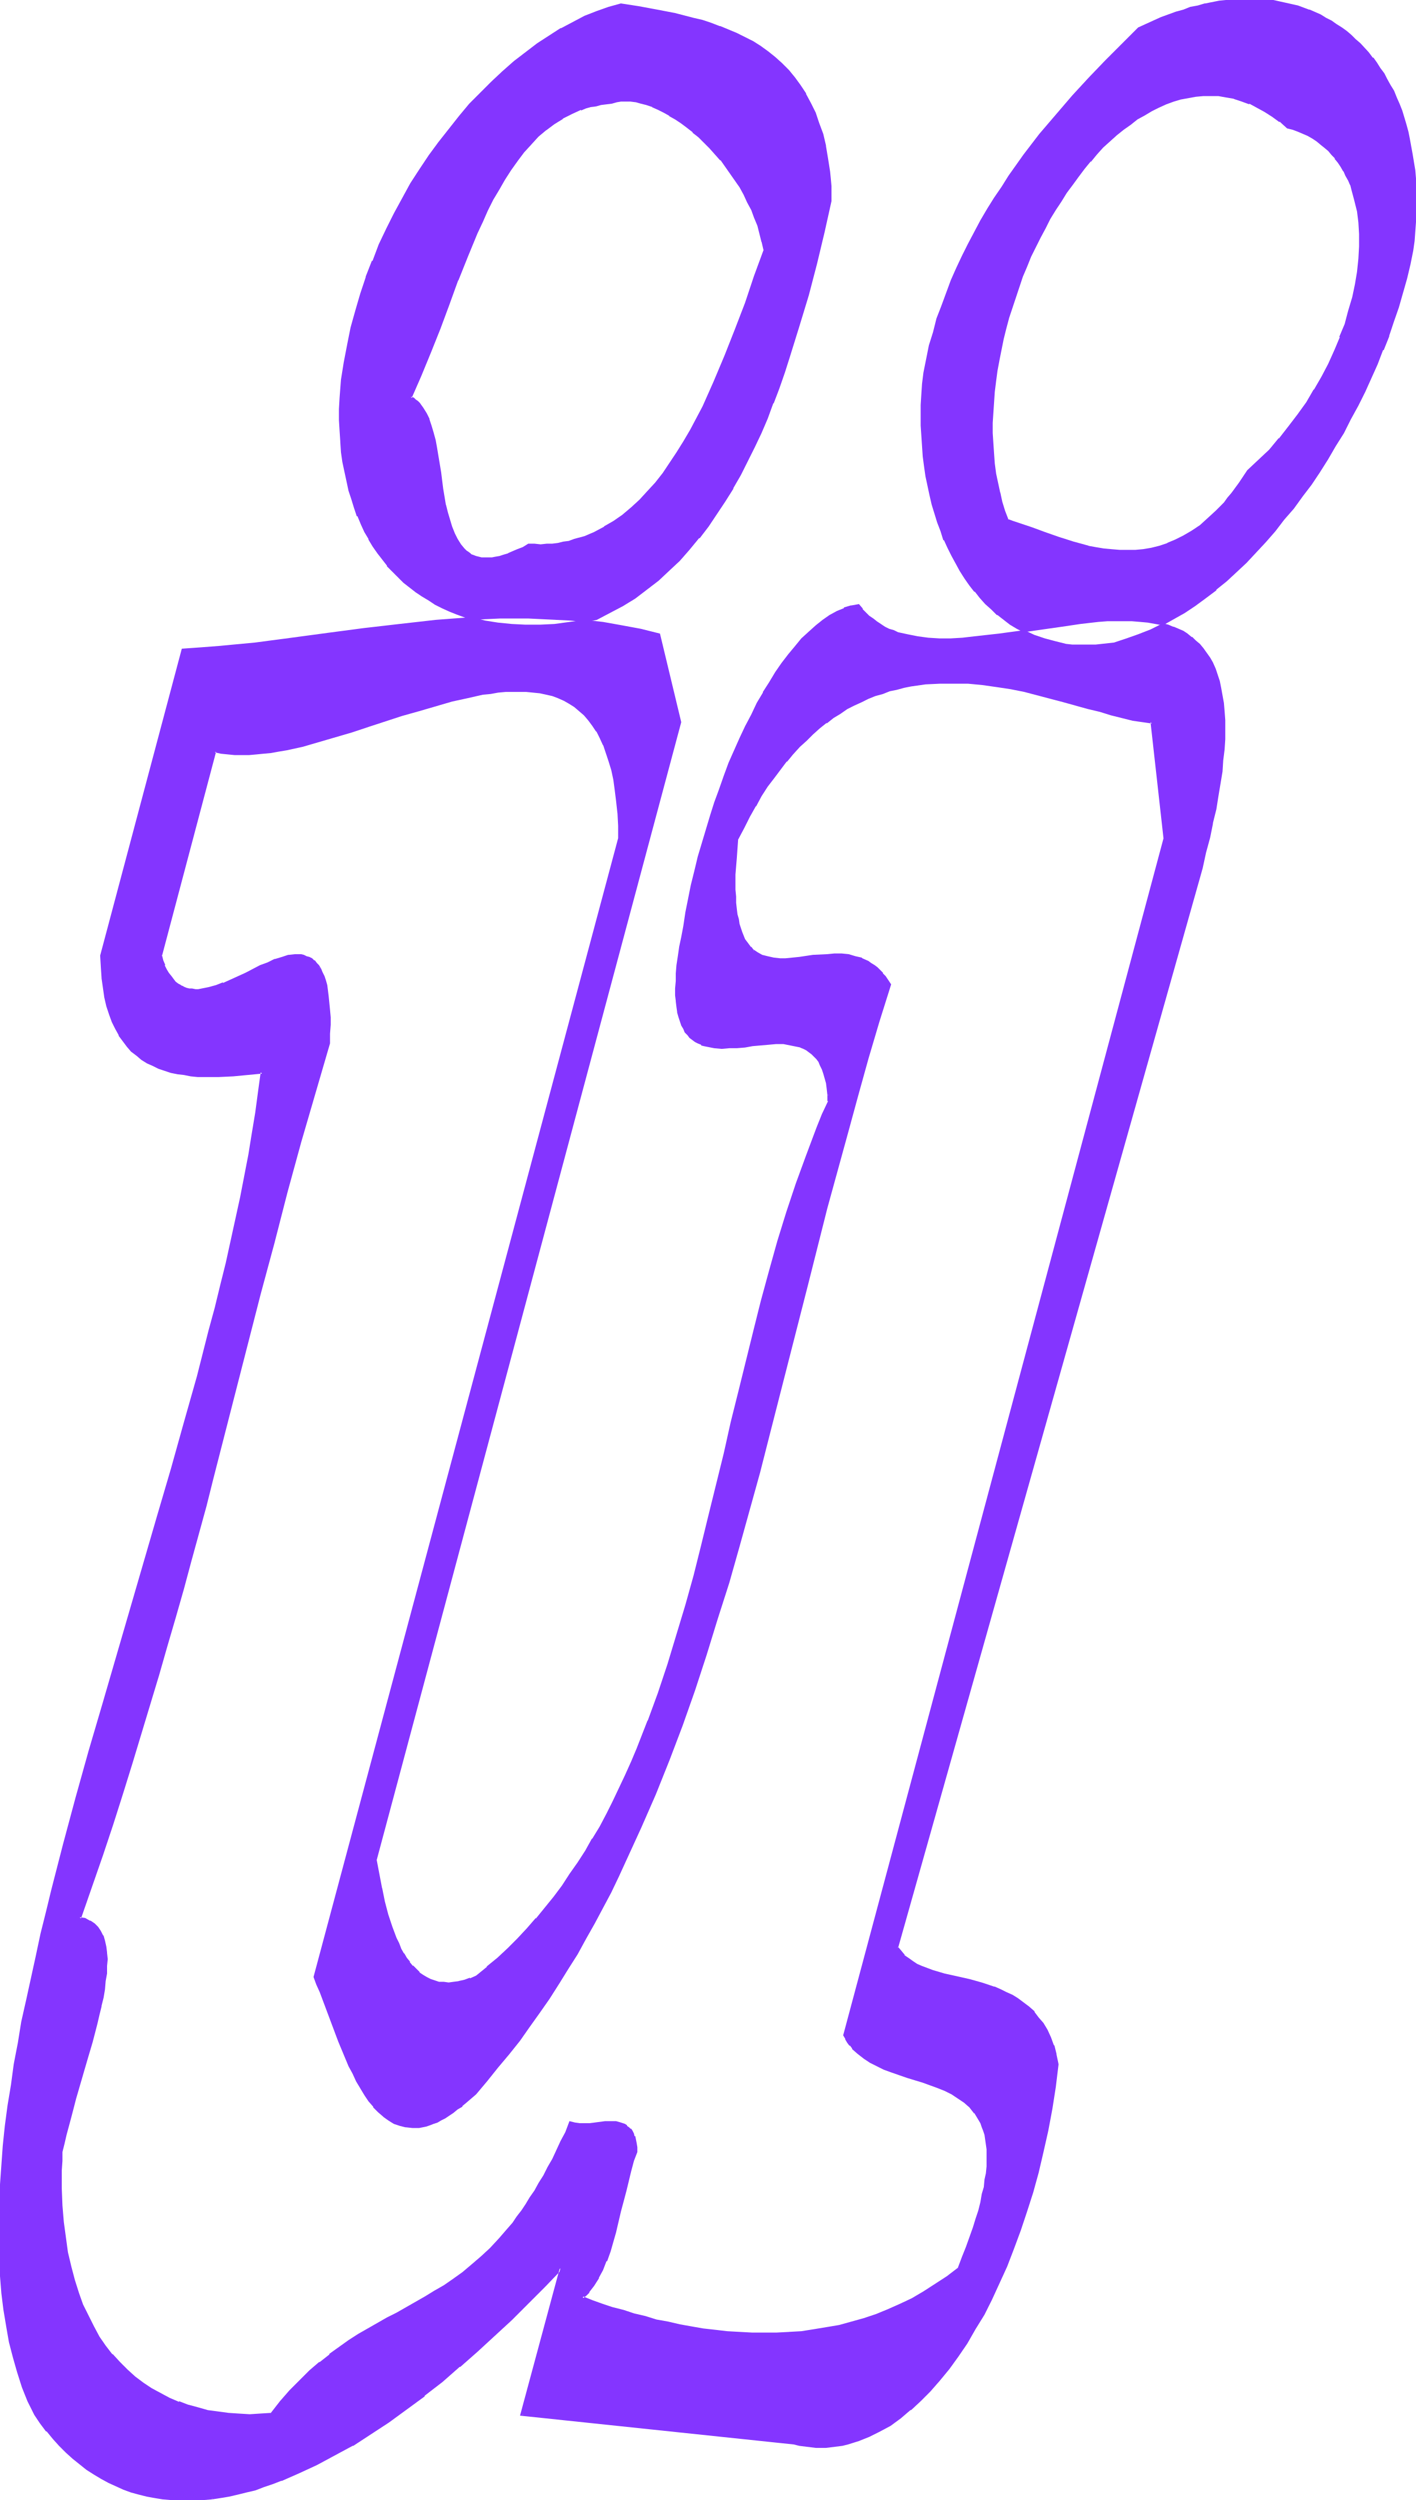
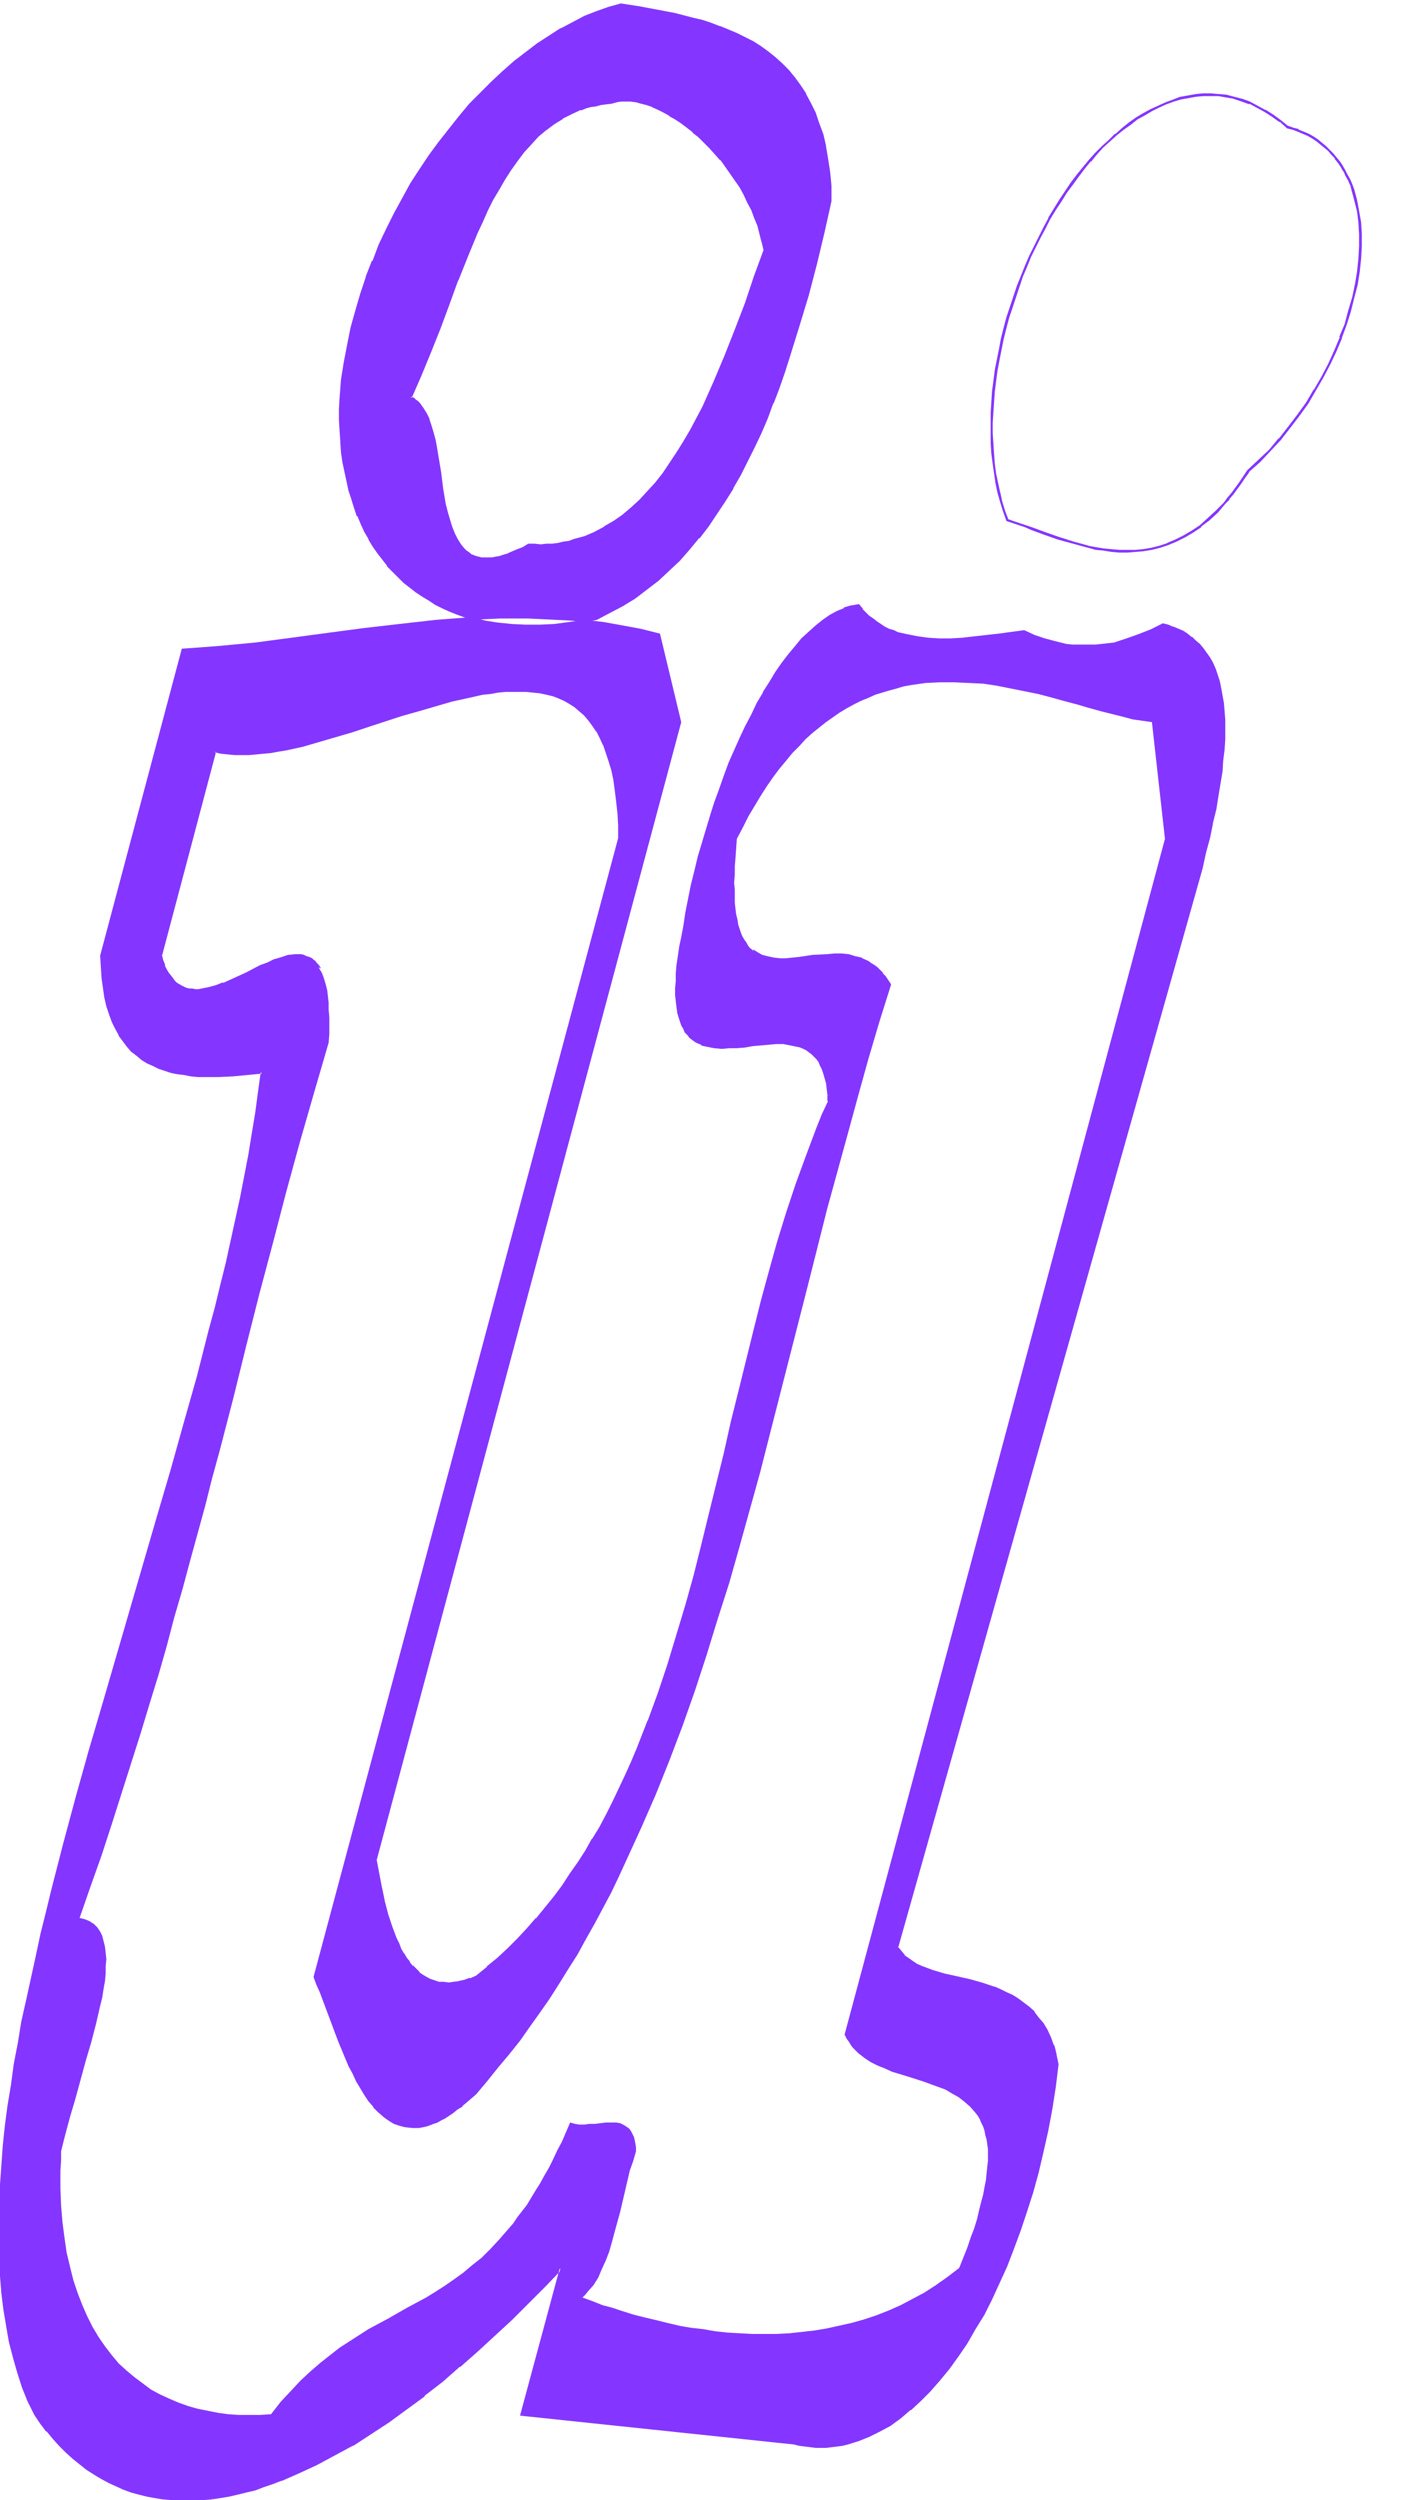
<svg xmlns="http://www.w3.org/2000/svg" fill-rule="evenodd" height="588.515" preserveAspectRatio="none" stroke-linecap="round" viewBox="0 0 2064 3642" width="333.465">
  <style>.brush1{fill:#8435ff}.pen1{stroke:none}</style>
-   <path class="pen1 brush1" d="m1468 758-4-13-5-13-3-14-3-14-3-14-2-14-1-15-1-15v-45l1-15 1-16 2-15 2-15 3-16 3-15 3-16 4-15 4-15 5-16 5-14 5-16 6-14 5-15 7-14 6-14 7-15 7-13 8-14 7-13 8-13 8-12 9-12 8-11 9-12 9-11 10-10 9-10 10-9 10-9 10-8 10-8 10-7 11-7 10-6 11-5 10-5 11-3 11-4 11-2 11-2 11-1h11l11 1 12 1 11 2 11 4 11 4 11 5 12 6 11 7 11 8 11 9 8 2 8 3 7 4 7 3 7 4 6 4 6 4 6 5 5 5 5 5 5 6 4 6 4 6 4 7 4 6 3 7 3 7 3 7 4 15 4 16 2 17 1 17v18l-1 18-2 19-3 19-5 19-5 19-6 19-7 20-8 19-9 19-10 19-10 19-12 19-12 18-13 17-14 18-15 16-16 16-16 15-6 8-5 9-12 15-5 7-6 7-12 12-11 11-12 10-12 9-12 7-12 6-12 5-12 4-11 3-12 2-12 1h-23l-12-1-12-1-11-2-11-2-22-6-21-7-20-7-20-7-9-4-9-3-9-2-8-3zm227 152 15-9 16-10 15-10 15-11 16-12 14-12 15-14 14-14 15-14 14-15 14-16 13-17 14-16 12-18 13-17 12-18 12-19 12-19 11-19 11-20 10-20 10-20 9-20 9-20 9-21 8-20 7-21 7-21 6-20 6-21 5-21 4-21 2-13 1-14 2-27v-38l-1-12-1-12-2-12-1-11-4-22-3-11-3-10-3-11-3-10-4-9-4-10-4-9-4-9-5-8-5-8-5-8-5-8-6-7-6-8-12-13-7-6-6-6-7-6-7-5-8-5-7-5-8-4-8-4-16-7-8-3-9-3-9-2-8-2-9-2-9-2-10-1-9-1h-29l-10 1-10 1-11 1-10 2-10 2-11 2-10 3-11 3-10 4-11 4-11 4-11 4-11 6-11 5-24 23-24 24-24 25-24 26-24 28-23 28-23 30-22 31-11 16-10 16-10 16-10 17-9 17-9 17-9 17-8 18-8 18-7 18-7 19-7 19-5 19-6 19-4 20-4 20-2 16-1 15-1 16v45l1 15 2 15 2 14 2 15 2 13 3 14 4 14 4 13 4 13 4 12 5 13 6 12 5 11 6 11 7 11 6 10 8 11 7 9 8 9 8 9 8 8 9 7 9 8 9 6 10 6 9 6 28-5 14-2 13-2 27-3 26-3 13-1 13-1h24l12 1 11 1 11 2 11 3z" />
  <path class="pen1 brush1" d="m1469 756 1 1-5-13-4-13-3-14v1l-3-14-3-14-2-15-1-14-1-15-1-15v-15l1-15 1-15 1-15 2-16 2-15 3-16 3-15 3-15 4-16 4-15 5-15 5-15 5-15 5-15 6-14 6-15 7-14 7-14 7-13 7-14 8-13 8-12 8-13 9-12 8-11 9-12 9-11v1l9-11 9-10 10-9 10-9 10-8 10-7 10-8 11-6 10-6 10-5 11-5 11-4 10-3 11-2 11-2 11-1h22l11 2 12 2h-1l12 4 11 4v-1l11 6 11 6 11 7 11 8v-1l11 10 8 2 8 3 7 3 7 3 7 4 6 4 6 5 5 4 6 5 5 6 5 5h-1l5 6 4 6 4 7v-1l3 7 4 7 3 7v-1l2 8 4 15 4 16 2 16 1 17v18l-1 18-2 19-3 18-4 19-6 20-5 19-8 19h1l-8 19-9 20-10 19-11 19v-1l-11 19-13 18-13 17-14 18v-1l-14 17-16 15-16 15-6 9-6 9-11 15-6 7-5 7-12 12-12 11-11 10-12 8-12 7-12 6-12 5h1l-12 4-12 3-12 2-11 1h-23l-12-1-11-1-12-2-11-2h1l-22-6-22-7-20-7-19-7-9-3-9-3-9-3-8-3-2 3 9 3 9 3 9 3 9 4 19 7 20 7 22 6 22 6 11 3 11 1 12 2 12 1h11l12-1 12-1 12-2 12-3 12-4 12-5 12-6 12-7 12-8v-1l12-9 12-11 11-13 6-6v-1l6-7 11-15 6-9 6-8h-1l17-15 15-16 15-16 14-18 13-17 13-18 11-19 11-19 10-19 9-19 8-19v-1l7-19 6-19 5-20 5-19 3-19 2-19 1-18v-18l-1-17-3-17-3-16-4-15-3-8-3-7-4-7-3-6-4-7-4-6-5-6-5-6-5-5-5-5-6-5-6-5-6-4-7-4-7-3-8-3v-1l-8-2-8-3 1 1-11-9-11-8-11-7h-1l-11-6-11-6-11-4-12-3-11-3-11-1h-1l-11-1h-11l-11 1-11 2-11 2h-1l-10 4-11 4-11 5-11 5-11 6-10 6-10 7-10 8-10 9h-1l-9 9-10 9-10 10-9 10-9 11-9 11-9 12-8 12-8 12-8 13-8 13v1l-7 13-7 14-7 14-7 14-6 14-6 15-6 15-5 15-5 15-5 15-4 15-4 16-3 16-3 15-3 15-2 16-2 15-1 16-1 15v45l1 15 2 15 2 14 2 14 3 14 4 14 4 13 5 14 2-3z" />
-   <path class="pen1 brush1" d="m1695 911 16-9 16-9 15-10 15-11 16-12v-1l15-12 14-13 15-14 14-15 14-15 14-16 13-17 14-16 13-18 13-17 12-18 12-19 11-19 12-19 10-20 11-20 10-20 9-20 9-20 8-21h1l8-20v-1l7-21 7-20 6-21 6-21 5-21 4-20 2-14 1-14 2-27v-25l-1-13v-12l-1-12-2-12-2-12-4-22-2-10-3-11-3-10-3-10-4-10-4-9-4-10-5-8-5-9-4-8-6-8-5-8-5-7h-1l-6-8-12-13-7-6-6-6-7-6-7-5-8-5-7-5-8-4-8-5-16-7h-1l-8-3-8-3-9-2-9-2-9-2-9-2-10-1h-9l-19-1h-11l-10 1-10 1-10 1-10 2-10 2h-1l-10 3-11 2-10 4-11 3-11 4-11 4-11 5-11 5-11 5-24 24-24 24-24 25-24 26-24 28-24 28-23 30-22 31-10 16-11 16-10 16-10 17-9 17-9 17-9 18-8 17-8 18-7 19-7 19-7 18-5 20-6 19-4 20-4 20-2 16-1 15-1 16v30l1 15 1 15 1 15 2 15 2 14 3 14 3 14 3 13 4 13 4 13 5 13 4 13h1l5 11 6 12 6 11 6 11 7 11 7 10 7 9h1l7 9 8 9 9 8 8 8h1l9 7 9 7 10 6 10 5 28-4 14-2 14-2 27-4 26-3 13-1h-1 37l12 1 11 1 11 2 11 2 1-3-11-3-11-2-12-1-12-1h-24l-13 1-13 1-26 3-27 3-14 2-13 2-28 5h1l-10-5h1l-10-7-9-6-9-7-9-8-8-8-8-8-8-9h1l-8-10-7-10-7-10-6-11v1l-6-12-6-11-5-12-5-12-4-13-5-13-3-13-4-13-3-14-2-14-3-14-1-15-2-14-1-15v-15l-1-15 1-15v-16 1l2-16 1-16 4-20v1l5-20 5-19 6-20 6-18 7-19 8-18h-1l8-18 9-18 8-17 9-17 10-17 9-17 11-16 10-16 10-16 22-31 23-30 23-28 24-27 24-27 25-25 24-24 23-23v1l11-6 11-5 11-5-1 1 11-4 11-4 11-4 10-3 11-3 10-2 10-2 11-2 10-1 10-1 10-1h29l9 1 9 1 9 2 9 1 9 2 9 3 8 3 8 3v-1l17 8 7 4 8 4 7 5 8 5 7 5 6 5 7 6 7 6 12 14v-1l6 8 5 7 5 8 6 8 4 8 5 8 5 9 4 9 4 9h-1l4 10 3 10 3 10 3 11 3 10 4 22 1 11 2 12 1 12 1 12v38l-2 27-1 13-1 14-5 21v-1l-5 21-6 21-6 21-7 20-7 21-8 21-8 20-9 21-9 20-11 20-10 20-11 19-11 19-11 19-12 19-13 18-12 17-13 18-13 16-13 17-14 15-14 15-15 15-14 14-15 13-15 13h1l-16 11-15 12-15 10-16 9h1l-16 9h2l-1 3z" />
  <path class="pen1 brush1" d="m1398 3304-17 13-17 12-17 11-17 9-17 9-18 8-18 7-18 6-18 5-18 4-18 4-18 3-18 2-18 2-19 1h-36l-18-1-18-1-18-2-17-3-18-2-17-3-17-4-16-4-17-4-16-4-16-5-15-5-15-4-15-6-14-5 4-4 4-5 8-9 7-11 5-12 6-13 5-13 4-14 4-15 8-29 7-30 7-30 5-14 4-14v-6l-1-6-1-5-1-4-2-4-2-4-2-3-2-2-3-2-3-2-6-3-6-1h-15l-16 2h-8l-7 1h-8l-6-1-7-2-6 14-6 14-7 13-6 13-6 12-7 12-6 11-7 11-6 10-6 10-7 9-7 9-6 9-7 8-13 15-13 14-13 13-14 11-13 11-14 10-13 9-14 9-13 8-28 15-14 8-14 8-28 15-14 9-14 9-14 9-14 11-14 11-15 13-14 13-14 15-15 16-7 9-7 9-16 1h-31l-15-1-15-2-15-3-15-3-14-4-14-5-14-6-13-6-13-7-12-9-12-9-12-10-11-10-10-12-10-13-9-13-9-15-8-16-7-16-7-18-6-18-5-20-5-21-3-21-3-23-2-24-1-25v-26l1-14v-14l3-12 3-12 7-26 8-27 15-55 8-27 7-27 3-13 3-13 3-12 2-13 2-11 1-11v-11l1-10-1-9-1-9-2-8-2-8-3-6-4-6-5-5-6-4-7-3-8-2 16-46 16-45 15-46 14-44 14-44 14-44 13-43 13-42 12-42 11-42 12-41 11-41 11-40 11-40 10-40 11-40 20-77 19-77 19-75 20-75 19-73 20-73 21-73 21-72 1-13v-24l-1-11v-10l-1-9-1-9-2-8-2-7-2-6-2-5-3-5-3-5-3-3-3-4-3-2-4-2-3-2-4-1-4-1h-9l-9 1-10 3-10 3-10 4-11 5-22 10-22 11-10 4-11 4-11 3-10 2h-14l-5-1-4-1-4-1-4-2-4-3-4-3-4-4-3-4-3-5-3-5-3-7-3-6-2-8 79-297 10 1 9 1 10 1h21l10-1 11-1 11-1 11-2 11-2 24-5 23-6 24-7 25-8 24-8 49-15 24-8 24-7 24-7 23-5 23-4 11-2 11-2 11-1h31l9 1 10 1 9 2 9 3 9 3 8 4 8 4 8 5 7 5 7 7 7 7 6 8 6 9 5 9 5 11 4 11 4 12 4 14 2 14 3 15 2 16 1 17 1 19 1 19-445 1657 5 11 4 12 9 23 19 49 10 24 5 11 5 11 6 11 6 10 6 10 6 9 6 8 7 8 8 6 7 6 8 4 8 3 9 3 9 1 5-1h5l10-2 5-2 5-2 6-2 5-3 6-3 6-3 6-5 6-4 7-5 6-5 7-6 6-7 17-18 16-20 16-19 15-20 15-20 14-21 15-20 13-22 14-21 13-22 13-22 12-22 24-46 12-23 11-24 22-47 20-49 20-49 19-51 18-50 17-52 17-53 16-52 15-54 15-54 15-54 14-54 28-110 28-110 29-110 29-110 15-54 15-54 16-54 17-54-4-5-3-6-4-4-4-5-4-3-4-4-5-3-4-2-9-5-10-3-9-2-10-1h-21l-21 2-20 3-19 1h-19l-8-2-8-2-8-4-3-2-3-3-4-3-3-4-2-4-3-4-3-5-2-5-2-6-2-6-1-7-2-8-1-8-1-9v-19l-1-10 1-12v-12l1-12 1-14 1-14 9-17 8-16 9-15 9-15 9-14 9-13 9-12 10-12 9-11 10-10 9-10 10-9 10-8 10-8 10-7 10-7 10-6 11-6 10-5 10-4 11-5 10-3 10-3 11-3 10-3 11-2 21-3 21-1h21l21 1 21 1 20 3 20 4 20 4 20 4 19 5 18 5 19 5 17 5 18 5 16 4 16 4 15 4 14 2 14 2 19 170-467 1742 3 6 3 4 3 5 3 4 8 8 9 7 9 6 10 5 10 4 11 5 23 7 22 7 11 4 11 4 11 4 10 6 9 5 9 7 8 7 7 8 4 5 3 5 2 5 3 6 2 6 1 6 2 7 1 7 1 7v17l-1 8-1 10-1 10-2 10-2 11-3 11-3 12-3 13-4 13-5 13-5 15-6 15-6 15zm144-297-3-14-4-13-5-11-5-11-6-10-6-8-7-8-7-7-8-7-8-5-8-5-8-5-9-4-9-3-18-6-19-5-18-4-18-5-17-5-8-2-7-3-8-4-6-4-7-4-6-5-5-6-4-6 443-1572 6-23 5-22 5-21 4-20 3-19 3-18 3-18 2-16 1-16 1-15v-28l-1-13-1-12-1-11-3-11-2-10-3-9-3-9-4-8-4-7-4-7-5-7-5-6-6-5-6-5-6-4-6-4-7-3-7-4-8-2-7-2-18 8-17 8-18 6-18 5-9 2-9 1-9 1h-26l-9-1-8-1-8-1-8-2-16-4-15-5-15-7-36 5-18 2-18 2-17 2h-50l-15-2-15-3-14-4-7-2-6-3-7-3-6-3-6-4-6-4-5-5-5-5-5-5-5-6-10 2-10 3-11 5-10 5-10 7-10 8-10 9-10 10-10 11-9 12-10 13-9 13-10 15-9 14-8 16-9 17-8 16-8 18-8 18-8 18-7 19-7 19-7 19-7 20-6 20-6 20-5 20-5 20-5 20-4 21-4 20-4 20-3 15-2 15-2 13-2 13-1 12-1 11v21l1 8 1 9 1 7 2 7 1 7 3 5 2 5 3 5 3 4 3 4 4 3 4 3 4 2 4 2 5 1 5 2 9 1 11 1h11l11-1 12-1 11-2 23-2 11-1 11 1 11 1 9 2 5 1 5 2 4 2 4 3 4 3 4 4 3 4 3 4 3 6 3 5 2 6 2 7 1 8 2 8 1 9v9l-8 20-8 20-16 40-14 40-14 42-13 43-12 43-12 43-11 44-22 89-11 45-10 44-22 90-11 44-11 44-12 44-13 43-13 42-14 42-15 41-16 40-9 20-8 19-9 20-9 19-10 18-10 18-10 18-11 18-10 18-12 16-12 17-12 16-12 16-13 16-14 15-14 14-14 15-15 13-15 14-16 12-9 4-9 3-8 2-8 1h-14l-7-1-7-1-6-2-6-3-5-4-6-4-4-4-5-5-5-6-4-6-4-7-4-7-4-7-3-8-4-8-3-8-5-18-5-19-5-20-4-21-4-21 444-1657-30-127-28-7-27-6-27-4-27-3-22 3-22 3-21 1h-21l-20-1-20-2-20-4-18-4-27 2-26 2-53 5-52 7-53 7-52 7-53 7-52 5-27 2-26 1-119 446 1 17 1 15 1 15 3 14 3 12 3 12 5 11 4 10 5 10 6 8 6 8 7 6 7 7 7 5 8 5 8 5 9 3 9 3 9 3 9 2 10 2 9 1 10 1h31l21-1 20-1 22-3-4 30-4 29-5 30-6 31-5 31-7 31-6 32-7 32-8 32-7 33-8 33-9 33-17 66-19 68-19 68-20 68-81 274-19 68-19 68-18 67-17 67-9 32-7 33-8 32-7 32-6 32-7 31-5 31-6 31-5 30-4 30-4 30-3 29-3 28-2 29-1 27-1 27v27l1 26 1 26 2 25 4 24 3 24 5 23 5 22 7 22 7 21 8 21 9 19 9 12 9 12 9 11 10 10 9 10 10 8 10 8 10 8 11 7 10 7 11 5 10 5 11 5 11 4 12 3 11 3 11 3 12 1 12 1 12 1h24l12-1 12-1 12-2 13-2 12-3 13-3 13-3 12-4 13-5 13-4 25-11 26-12 26-14 27-15 26-16 26-18 26-18 26-20 26-20 25-22 26-22 25-23 25-24 24-24 25-24 23-26-57 213 397 42 8 2 8 2 8 1h31l8-1 8-2 8-2 15-4 16-7 15-7 15-9 15-11 14-11 15-13 14-15 14-15 13-17 14-18 12-19 13-21 12-21 12-22 11-24 10-24 11-26 9-26 9-28 9-28 8-29 7-30 7-31 6-31 5-32 5-33z" />
-   <path class="pen1 brush1" d="m1396 3304 1-1-17 13-17 11-17 11-17 10-17 8-18 8-17 7-18 6-18 5-18 5-18 3-18 3-19 3-18 1h1l-19 1h-36l-18-1-18-1-17-2-18-2-17-3-17-3-17-4-17-3-16-5-17-4-15-5-16-4-15-5-14-5-15-6 1 3 5-4 4-4v-1l7-9 7-11v-1l6-11 5-13h1l5-14 4-14 4-14 7-30 8-30 7-29 4-15 5-13v-7l-1-6-1-5-1-5h-1l-1-4-2-4-2-3h-1l-2-2-3-2v-1l-3-2-6-2-7-2h-16l-15 2-8 1h-15 1l-7-1-8-2-6 16-7 13-6 13-6 13-7 12-6 12-7 11-6 11-7 10-6 10-6 9-7 9-6 9-7 8-13 15-13 14-13 12-14 12-13 11-14 10-13 9-14 8-13 8-42 24-14 7-28 16-14 8-14 9-14 10-14 10v1l-14 11h-1l-14 12-14 14-15 15-14 16-7 9-7 9 1-1-16 1-15 1-16-1-15-1-15-2-15-2-14-4-15-4-13-5v1l-14-6-13-7-13-7-12-8-12-9-11-10-11-11-11-12v1l-10-13-9-13-8-15-8-16-8-16-6-17-6-19-5-19-5-21-3-22-3-22-2-24-1-25v-26l1-14v-14 1l3-12 3-13 7-26 7-27 16-55 8-27 7-27 3-13 3-12v-1l3-12 2-12 1-12 2-11v-11l1-10-1-9v-1l-1-8-2-9-2-7-1-1-3-6-4-6-5-5-6-4h-1l-7-4-8-1 2 2 16-46 16-46 15-45 14-44 14-45 13-43 26-86 12-42 12-41 12-42 11-41 11-40 11-40 10-40 10-39 20-78 39-152 20-74 19-74 20-73 21-72 21-72v-14l1-13v-11l-1-11-1-10-1-10-1-8-1-8-2-7-2-6-3-6-2-5-6-3 3 5 2 4 3 6h-1l2 6 2 7 2 7 1 9 1 9 1 10v35l-1 13-21 72-21 72-20 73-19 74-19 74-39 152-20 78-10 39-11 40-10 40-12 40-11 41-11 42-12 41-12 42-26 86-14 43-14 45-14 44-15 45-16 46-16 48 9 2 7 3 5 4v-1l5 5 4 6v-1l3 7 3 7 1 8 1 9 1 9v10l-1 11-1 11-2 11-2 12-3 13-2 12-4 13-7 27-7 27-16 55-8 27-7 26-3 13-3 12v14l-1 14v26l1 25 2 24 3 23 4 22 4 20v1l5 19 6 19 7 17v1l7 16 8 16 9 15 9 13h1l10 13 10 12 11 11 12 10 12 9 12 8 13 7 14 7 13 6h1l13 5 15 4 14 3h1l15 3 14 2h1l15 1h31l17-1 7-10 8-9v1l14-17 14-14 14-14 15-12 14-12v1l14-11 14-10 14-9 14-8 28-16 14-7 41-23h1l13-9 14-8 14-9 13-10 13-11h1l13-12 13-13 14-14 13-15 6-8h1l6-9 7-9 6-9 7-10 6-10 6-11 7-11 6-12 7-12 6-13 6-13 7-14 6-14-2 1 6 2 7 1h8l7-1h1l7-1 16-1h15-1l7 1h-1l7 3h-1l3 1 3 2h-1l3 3v-1l2 3 2 4 1 3 1 5 1 5v-1l1 6 1 7v-1l-5 13-4 15-8 29-7 30-8 30-4 14-4 14-5 14v-1l-5 13-6 12-7 10-7 10-4 5-6 6 17 6 14 5 15 5 16 5 15 5 17 4 16 4 17 4 17 3 17 3 17 3 18 3 18 1 18 2h18l18 1 18-1h19l18-2 18-2 18-3 18-4h1l18-4 18-6 18-6 18-6v-1l18-8 17-8 17-10 17-11 17-11 17-14-3-1z" />
-   <path class="pen1 brush1" d="m468 1411-3-5-3-3-3-4h-1l-3-3-4-2-4-1-4-2-4-1h-9l-9 1h-1l-9 3-10 3h-1l-10 5-11 4-21 11-22 10-11 5v-1l-10 4-11 3-10 2-5 1h1-5l-5-1h-4l-4-1-5-2h1l-5-2h1l-4-2-4-3-3-4-3-4-4-5-3-5-3-6h1l-3-7-2-8v2l79-298-2 1 9 2 10 1 10 1h21l11-1 10-1 11-1 11-2 12-2 23-5 24-7 24-7 24-7 24-8 49-16 25-7 24-7 24-7 23-5 22-5 11-1 11-2 11-1h31-1l10 1 10 1 9 2 9 2 8 3 9 4 7 4 8 5 7 6 7 6 6 7 6 8 6 9v-1l5 10 5 11v-1l4 12 4 12 4 13 3 14 2 15 2 16 2 18v-1l1 19v19-1L457 2880l4 11 5 11 9 24 18 48 10 24 5 12 6 11 5 11 6 10 6 10 6 9 7 8v1l7 7 7 6 1 1 7 5 8 5 9 3 8 2h1l9 1h10l10-2 6-2 5-2 6-2 5-3 6-3 6-4 6-4 6-5 7-4v-1l6-5 7-6 7-6 16-19 16-20 16-19 16-20 14-20 15-21 14-20 14-22 13-21 14-22 12-22 13-23 24-45 11-23 11-24 22-48 21-48 20-50 19-50 18-51 17-52 16-52 17-53 15-53 15-54 15-54 14-55 56-219 28-111 30-109 15-55 15-54 16-54 17-54-4-6-4-6-4-4v-1l-4-4-4-4-4-3-5-3-4-3-9-4-1-1-9-2-10-3-10-1h-11l-10 1-21 1-20 3-20 2h1-10 1l-9-1-9-2-8-2-7-4-3-2-3-2 1 5 3 2 8 4 8 3h1l8 1 9 1h10l19-1 21-3 20-2h21-1l10 1 10 2 9 3 9 4 5 3h-1l5 3 4 3 4 4 4 4 3 4 4 6 3 5v-1l-17 53-16 54-15 54-15 55-29 109-28 111-56 219-15 55-14 54-16 54-15 53-16 53-17 52-17 52-18 51-19 50h1l-20 49-21 49-22 48-11 23-11 23-24 46-13 22-13 22-13 22-13 21-14 22-14 20-15 21-15 20-15 20-15 19-17 19-16 19-7 6-6 6-6 6v-1l-7 5-6 5-6 4-6 4-5 3-6 3-5 2-5 2-6 1h1l-11 2h1l-5 1h-5l-9-1-8-2-8-4v1l-8-5-7-5-7-7-7-7-6-8-7-9-6-10v1l-6-11-5-11-5-11-6-11-10-24h1l-19-48-9-24-4-12-5-10v1l444-1658v-19l-1-19-1-17-2-16-3-15-3-15-3-13-4-12-4-12h-1l-5-10-5-10-6-9-6-8-7-7-7-7-7-6-8-5-8-4-8-4h-1l-8-3-9-3-10-1-9-2-10-1h-21l-10 1h-1l-10 1-11 1-11 2-23 4-23 5-24 7-24 7-25 8-49 15-24 8-24 8-24 7-24 6-23 5-11 2-11 2-11 2-11 1h-10l-10 1-11-1h1-10l-10-1-11-3-80 300 2 8 3 7 3 6 3 6 3 5 4 4v1l4 3 4 3v1l4 2 4 2v1l5 1 4 1 5 1h15l10-2 11-3 10-4 11-5 22-10 22-11 11-4 10-5v1l10-4 9-2 9-1h9-1l4 1 4 1 4 1 3 2 3 3 3 3 3 4v-1l6 3z" />
-   <path class="pen1 brush1" d="m1098 1383-3-4v1l-3-4-3-4-3-4-2-5-2-5-2-6-2-6-1-7-2-7-1-8-1-9v-9l-1-10v-22l1-12 1-12 1-14 1-14v1l9-17 8-16 9-16v1l8-15 9-14 10-13 9-12 9-12v1l9-11 10-11 10-9 9-9 10-9 10-8v1l10-8 10-6 10-7 10-5 11-5 10-5 10-4 11-3 10-4 10-2 11-3 10-2 21-3 21-1h42-1l21 2 21 3 20 3 20 4 19 5 19 5 19 5 18 5 18 5 17 4 16 5 16 4 16 4 14 2 14 2-2-2 19 170v-1l-467 1744 3 5v1l3 5 3 4h1l3 4v1l8 7 9 7 9 6 10 5 10 5 11 4 23 8 23 7 11 4 11 4 10 4 10 5 9 6 9 6 8 7 7 9v-1l3 5 3 5 3 5 2 6 2 5 2 6 1 7 1 7 1 7v25l-1 10-2 9-1 11-3 10-2 12-3 12-4 12-4 13-10 28-6 15-6 16 3 1 7-16 5-15 10-28 5-13 3-12 3-12 3-12 2-11 2-10 1-10 1-9v-1l1-8v-17l-1-8-1-6v-1l-2-7-1-6-3-6-2-6-3-5-3-5-3-5-7-8-8-8h-1l-9-6-9-6-10-5-11-5-11-4-11-3-23-8-22-7-11-4-10-5-10-5-9-6-9-7v1l-7-8-4-4-3-5-3-4-3-5 1 1 466-1743-19-171-15-2-14-3h1l-16-4-15-3-17-5-17-5-18-5-18-5-19-5-19-5-19-4h-1l-20-4-20-4-20-2-21-2-21-1h-21l-21 2-21 2-11 2-11 3-10 3-10 3-11 4-10 4-11 5-10 5-11 5-10 6-10 7-10 8-10 8-10 8-10 9-10 10-9 10-10 11-9 12-9 12-10 13-9 14-8 15-9 15-9 16-8 17-2 15-1 13v1l-1 12v44l1 9v9l2 8 1 8 1 7 2 6 2 6h1l2 6 2 5 3 4 3 4 3 4 3 3 4 3-1-5z" />
+   <path class="pen1 brush1" d="m468 1411-3-5-3-3-3-4h-1l-3-3-4-2-4-1-4-2-4-1h-9l-9 1h-1l-9 3-10 3h-1l-10 5-11 4-21 11-22 10-11 5v-1l-10 4-11 3-10 2-5 1h1-5l-5-1h-4l-4-1-5-2h1l-5-2h1l-4-2-4-3-3-4-3-4-4-5-3-5-3-6h1l-3-7-2-8v2l79-298-2 1 9 2 10 1 10 1h21l11-1 10-1 11-1 11-2 12-2 23-5 24-7 24-7 24-7 24-8 49-16 25-7 24-7 24-7 23-5 22-5 11-1 11-2 11-1h31-1l10 1 10 1 9 2 9 2 8 3 9 4 7 4 8 5 7 6 7 6 6 7 6 8 6 9v-1l5 10 5 11v-1l4 12 4 12 4 13 3 14 2 15 2 16 2 18v-1l1 19v19-1L457 2880l4 11 5 11 9 24 18 48 10 24 5 12 6 11 5 11 6 10 6 10 6 9 7 8v1l7 7 7 6 1 1 7 5 8 5 9 3 8 2h1l9 1h10l10-2 6-2 5-2 6-2 5-3 6-3 6-4 6-4 6-5 7-4v-1l6-5 7-6 7-6 16-19 16-20 16-19 16-20 14-20 15-21 14-20 14-22 13-21 14-22 12-22 13-23 24-45 11-23 11-24 22-48 21-48 20-50 19-50 18-51 17-52 16-52 17-53 15-53 15-54 15-54 14-55 56-219 28-111 30-109 15-55 15-54 16-54 17-54-4-6-4-6-4-4v-1l-4-4-4-4-4-3-5-3-4-3-9-4-1-1-9-2-10-3-10-1h-11l-10 1-21 1-20 3-20 2h1-10 1l-9-1-9-2-8-2-7-4-3-2-3-2 1 5 3 2 8 4 8 3h1l8 1 9 1h10l19-1 21-3 20-2h21-1l10 1 10 2 9 3 9 4 5 3h-1l5 3 4 3 4 4 4 4 3 4 4 6 3 5v-1l-17 53-16 54-15 54-15 55-29 109-28 111-56 219-15 55-14 54-16 54-15 53-16 53-17 52-17 52-18 51-19 50h1l-20 49-21 49-22 48-11 23-11 23-24 46-13 22-13 22-13 22-13 21-14 22-14 20-15 21-15 20-15 20-15 19-17 19-16 19-7 6-6 6-6 6v-1l-7 5-6 5-6 4-6 4-5 3-6 3-5 2-5 2-6 1h1l-11 2h1l-5 1h-5l-9-1-8-2-8-4v1l-8-5-7-5-7-7-7-7-6-8-7-9-6-10v1l-6-11-5-11-5-11-6-11-10-24h1l-19-48-9-24-4-12-5-10v1l444-1658v-19l-1-19-1-17-2-16-3-15-3-15-3-13-4-12-4-12h-1l-5-10-5-10-6-9-6-8-7-7-7-7-7-6-8-5-8-4-8-4h-1l-8-3-9-3-10-1-9-2-10-1h-21l-10 1h-1l-10 1-11 1-11 2-23 4-23 5-24 7-24 7-25 8-49 15-24 8-24 8-24 7-24 6-23 5-11 2-11 2-11 2-11 1h-10l-10 1-11-1h1-10l-10-1-11-3-80 300 2 8 3 7 3 6 3 6 3 5 4 4v1l4 3 4 3v1l4 2 4 2v1l5 1 4 1 5 1h15l10-2 11-3 10-4 11-5 22-10 22-11 11-4 10-5v1l10-4 9-2 9-1h9-1l4 1 4 1 4 1 3 2 3 3 3 3 3 4v-1z" />
  <path class="pen1 brush1" d="m1543 3007-3-14v-1l-3-12-1-1-4-11-5-11-6-10-7-8-6-8v-1l-8-7-8-6-8-6-8-5-9-4-8-4-9-4h-1l-18-6-18-5-18-4-18-4-17-5-8-3-8-3-7-3-6-4-7-5-6-4h1l-5-6-5-6v2l444-1573 5-23 6-22 4-20v-1l5-20 3-19 3-18 3-18 1-16 2-16 1-15v-28l-1-13-1-12-2-11-2-11-2-10-3-9-3-9-4-9-4-7-5-7-5-7-5-6-6-5-5-5h-1l-6-5-6-4-7-3-7-3h-1l-7-3-8-2-18 9-18 7-17 6-18 6-9 1-9 1-9 1h-35 1l-9-1-8-2-8-2-15-4-15-5-15-7-37 5-18 2-18 2-17 2-17 1h-17l-16-1-15-2-15-3-14-3-6-3-7-2-6-3-6-4-6-4-5-4-6-4-5-5-5-5h1l-6-7-11 2h-1l-10 3v1l-10 4-11 6-10 7-10 8-10 9-11 10-9 11-10 12-10 13-9 13-9 15-9 14v1l-9 15-8 17-9 17-8 17-8 18-8 18-7 19-7 20-7 19-6 19-6 20-6 20-6 20-5 21-5 20-4 20-4 20-3 20-3 16-3 14-2 14-2 13-1 12v11l-1 11v10l1 8v1l1 8 1 7v1l2 7 2 6 2 6 3 5 2 5 4 4 3 4 4 3 4 3 4 2 5 2v1l4 1 5 1 10 2 11 1 11-1h11l12-1 11-2 23-2 11-1h11l10 2 10 2 5 1h-1l5 2 4 2 4 3 4 3 3 3 4 4 3 4 2 5 3 6 2 6 2 7 2 7 1 8 1 9h4l-1-9-2-9-1-7-2-7-2-6-1-1-2-5-3-5v-1l-3-4-1-1-3-3-4-4-4-3-4-3-5-2-4-2-5-2-10-2-11-1h-22l-23 2-12 2-11 1-11 1h-11l-10-1-10-1-5-2-4-1-4-2-4-2-4-3-3-3-4-3h1l-3-4-3-5v1l-3-6-2-5-2-6-1-7-2-8-1-8v-29l1-11 1-12 2-12 2-14 2-15 3-15 4-20 4-20 4-20 5-20 5-21 5-20 6-20 6-20 7-19 6-19 8-20v1l7-19h-1l8-18 8-18 8-18 9-17 8-16 9-16v1l9-15 9-15 10-13 9-13 9-12 10-11 10-10 10-8 10-8 10-7 10-6 10-4 10-3 11-2-2-1 5 6 5 5 5 6 5 4 6 5 6 3 6 4 7 3 6 2v1l7 2 14 4h1l14 3 16 1 16 1h17l17-1 17-1 18-2 18-2 37-6h-1l14 7 16 6 15 4 8 2h1l8 1 8 1 9 1h26l9-1 9-1 10-2 18-5 17-6 1-1 17-7 18-9h-2l8 3 7 2 7 3 7 3 6 5 6 4 6 5 5 5 6 6-1-1 5 7 4 7v-1l5 8 3 8 3 9 3 9 3 10 2 10 1 12 2 11v41l-1 15v-1l-1 16-2 17-3 17-2 19-4 19-4 20-5 20-5 22-6 23-443 1573 5 7v1l5 5 6 5 6 5 7 4h1l7 3 8 3 8 3 17 5 17 5 19 4 18 5 18 6v-1l9 4 9 4 8 4 8 5 8 6 8 6 7 7 7 8h-1l7 8 5 10 6 10 4 12 4 13v-1l3 14h3z" />
  <path class="pen1 brush1" d="M1206 1595v9h1l-9 19-8 20-15 40-15 41-14 42-13 42-12 43-12 44-11 44-22 89-11 44-10 45-22 89-11 45-11 44-12 43-13 43-13 43-14 42-15 41v-1l-16 41-8 19-9 20-9 19-9 19-9 18-10 19-11 18v-1l-10 18-11 17-12 17-11 17-12 16-13 16-13 16v-1l-13 15-14 15-14 14-15 14-16 13h1l-16 13-9 4v-1l-8 3-9 2h1l-8 1-7 1-7-1h-7l-6-2-6-2-6-3-5-3-6-4h1l-5-5-5-5v1l-5-6h1l-5-6-4-7v1l-4-7-3-8-4-8-3-8-3-8-6-18-5-19-4-20v1l-4-21-4-21v1l444-1658-31-129-28-7-27-5-28-5-27-3-22 3-22 3-21 1h-21l-20-1-20-2-19-3-19-5-27 2-26 2-53 6-52 6-53 7-52 7-53 7-53 5-26 2-28 2-119 447 1 17 1 15v1l2 14 2 14 3 13 4 12 4 11 5 10 5 9v1l6 8 6 8 6 7 8 6 7 6 8 5 9 4 8 4 9 3 9 3 10 2 9 1 10 2 10 1h31l21-1 21-2 21-2-2-2-4 29-4 30-5 30-5 31-6 31-6 31-7 32-7 32-7 32-8 32-8 33-9 33-17 67-19 67-19 68-20 68-80 275-20 68-19 68-18 67-17 66-8 33-8 32-7 33-7 32-7 32-7 31-5 31-6 31-4 30-5 30-4 30-3 29-2 28-2 28v1l-2 27v80l2 26 2 25 3 24 4 24 4 23 6 23 6 21 7 22 8 20 10 20 8 12 9 12h1l9 11 9 10 10 10 10 9 10 8 10 8 11 7 10 6 11 6 11 5 11 5 11 4 11 3 12 3 11 2 12 2 12 1 12 1h24l12-1 12-1v-4l-12 1-13 1h1l-12 1-12-1h-12l-12-2-11-1-12-3h1l-12-2-11-4-11-4-11-4-11-5-10-6-10-6-11-7-10-8-10-8-9-9-10-9-9-11-10-10h1l-9-12-9-12-9-19-8-21-8-21-6-21-5-23-5-23-4-23-3-25-2-25v1l-1-26-1-26v-27l1-27 1-27 2-28 3-29 3-29 4-30 4-29 5-31 5-30 6-32 6-31 7-31 7-33v1l8-33 7-32 8-33 18-66 18-67 19-68 19-68 81-275 20-68 19-68 18-67 18-67 8-33 9-33 7-32 8-32v-1l7-32 6-31 6-32 6-30 5-31 5-30 4-30 5-32-24 3-21 2h1l-21 1h-21l-10-1-9-1-10-1-10-2h1l-10-2-9-3-9-3 1 1-9-4-8-4-8-5-7-6-7-6-6-7v1l-7-8h1l-6-8-5-9-5-10-4-11-3-12-3-13v1l-3-14-2-15-1-15v-17 1l119-446-2 1 26-1 27-3 53-5 52-6 53-7 52-7 53-7 52-6 26-2 27-1h-1l19 4 20 4 19 2h1l20 1h21l21-1h1l21-3 22-4 27 4 27 4 27 6 27 7-1-2 30 128v-1L545 2709l4 22 4 20v1l5 19 5 19 6 18 3 9 3 8 4 8 3 7 4 7 4 7 4 6h1l4 6 5 5 5 5 6 4 5 3h1l6 3 6 3 6 1h1l6 1h15l8-1 9-2 8-3 10-4 16-13 15-13 15-14 15-14 13-15 14-15 13-16 12-16h1l12-16 12-16 11-17 11-18 10-18 11-18 10-18 9-19 9-19 9-19 9-19 8-20h1l16-40 15-41 14-42 13-43 12-43 12-43 12-44 11-45 22-89 10-45 11-44 22-89 11-44 12-44 12-43 13-42 14-42 14-41 16-40h-1l8-19 9-20v-10h-4z" />
  <path class="pen1 brush1" d="m309 3641 13-2 12-2 13-3 12-3 13-3 13-5 12-4 13-5h1l25-11 26-12 26-14 26-14h1l26-17 26-17 26-19 26-19v-1l26-20 25-22h1l25-22 25-23 25-23 25-25 24-24 24-25-3-2-58 215 399 42 8 2 8 1 8 1 8 1h15l8-1 8-1 8-1 8-2 16-5 15-6 16-8 15-8 15-11 14-12h1l14-13 14-14 14-16 14-17 13-18 13-19 12-21 13-21 11-22 11-24 11-24 10-26 10-27 9-27 9-28 8-29 7-30 7-31 6-32 5-32 4-33h-3l-5 33-5 32-6 31-6 31-8 30-8 29-8 28-9 27-10 27-10 25-11 24-11 24-12 22-12 22v-1l-12 21-13 19-13 18-13 17-14 15-14 14-15 14-14 11-15 10-15 9-15 8-16 6h1l-16 4-8 2h1l-8 2-8 1h-8l-8 1-7-1h-8l-8-1-8-2h1l-8-1h-1l-396-43 1 3 59-220-29 30-24 25-24 24-25 23-25 24-26 22-25 21-26 21-26 19-26 19-26 17-26 16-26 15-26 14-26 12-26 11-13 4-12 5-13 4-13 4-12 3-12 2-13 2-12 2v4zM598 579l8-16 7-16 14-34 13-35 13-35 13-35 14-35 15-34 7-17 8-16 8-16 8-15 9-14 9-14 9-14 10-12 10-12 11-11 11-10 12-9 13-8 13-6 13-6 8-3 7-2 8-1 7-2 8-1 8-1 6-1 7-2h14l8 1 8 2 8 2 8 4 8 3 9 4 8 5 9 5 9 6 8 7 9 6 8 8 8 7 8 9 8 8 8 9 8 10 7 10 7 10 6 10 6 11 6 11 5 11 5 12 4 11 4 12 3 12 3 12-14 39-14 38-14 39-15 39-16 37-8 19-9 18-9 17-9 17-9 17-10 16-10 15-11 15-11 14-11 13-12 12-12 12-13 10-13 10-14 8-14 7-14 6-16 5-8 2-7 2-9 1-8 1-8 1h-27l-8 4-7 4-7 3-7 3-7 2-5 2-6 1-6 1h-10l-5-1h-4l-5-1-7-4-4-2-3-3-3-3-6-6-5-8-4-8-4-10-3-10-3-11-2-11-4-24-4-24-4-24-2-12-2-11-3-10-2-10-4-10-4-8-4-8-5-7-3-2-3-3-3-2-4-2zm254 326 9-2 8-2 20-9 18-11 18-11 17-12 17-14 16-14 15-15 14-15 14-17 13-17 13-18 12-18 11-19 11-20 11-20 10-20 9-21 9-21 9-22 8-22 8-22 7-23 15-45 13-46 12-46 11-45 11-45-1-11v-11l-1-10-1-11-3-19-3-18-4-17-5-16-6-15-6-15-8-13-7-12-9-11-9-11-9-9-10-9-10-9-11-7-11-7-12-7-12-5-12-6-12-5-13-4-13-4-13-4-26-6-27-5-26-5-26-5-17 5-18 7-17 7-17 8-18 10-17 10-17 12-17 12-17 14-16 14-17 15-16 16-16 17-15 17-15 19-15 19-13 19-14 21-13 20-13 22-12 22-11 22-10 23-10 24-9 23-8 24-8 25-6 25-6 25-4 25-4 26-3 25v33l1 16 1 15 1 16 2 14 3 14 2 14 4 13 4 13 4 12 4 12 5 12 6 11 6 11 6 10 6 10 7 9 7 9 8 9 8 8 8 7 9 8 9 7 9 6 10 6 9 6 10 5 10 4 11 5 11 3 11 4 20-1 21-1h41l20 1 21 1 20 2 21 2z" />
  <path class="pen1 brush1" d="m599 578 1 2 7-16 7-16 14-34 14-35 13-35 13-36v1l14-35 14-34 8-17 7-16 8-16 9-15 8-14 9-14 10-14 9-12 11-12 10-11 12-10-1 1 12-9 13-8h-1l14-7 13-6v1l7-3 7-2 8-1 7-2 8-1 8-1 7-2 6-1h14l8 1 7 2 8 2 9 3h-1l9 4 8 4 9 5h-1l9 5 9 6 8 6 9 7h-1l9 7 8 8 8 8 8 9 8 9v-1l7 10 7 10 7 10 7 10 6 11 5 11 6 11 4 11 5 12 3 12 3 12v-1l3 13v-1l-14 38-13 39-15 39-15 38-16 38-8 18-8 18-9 17-9 17-10 17-10 16-10 15-10 15-11 14-12 13-11 12-12 11-13 11-13 9-14 8h1l-15 8-14 6-15 4-8 3-8 1-8 2-8 1h-8l-9 1-9-1h-9l-8 5-8 3-7 3-7 3h1l-7 2-6 2-6 1-5 1h-15l-4-1-4-1-8-3h1l-4-3-3-2-3-3-5-6-5-8-4-8-4-10-3-10-3-10-3-12v1l-4-24-3-24-4-24-2-12-2-11-3-11-3-10-3-9v-1l-4-8-5-8-5-7-3-3-3-2-3-3h-1l-3-1-3 2 5 3 3 2 3 2 3 3-1-1 5 7 5 8v-1l4 9h-1l4 9 3 10 2 11 2 11 3 11 3 24 4 25 4 23 2 12 3 11 3 10h1l3 9 5 9 5 8 5 7 4 2 3 3 4 3 8 3 4 2h5l4 1h11l6-1 6-2 6-1 7-2v-1l7-2 7-4 7-3 8-5-1 1h27l8-1 9-1 8-1 8-2 8-2 15-5 15-6 14-8 14-8 13-9v-1l13-10 13-11 11-13 12-13 11-14 10-15 10-15 10-16 10-17 9-17 9-18 8-18 8-18 16-37h1l15-39 14-39 14-39 14-39-3-12-3-12-4-12-4-12h-1l-4-12-6-11-5-11-6-11-7-10-7-10-7-10-7-10h-1l-7-9-8-9-8-8-9-8-8-7-9-7-8-6-9-6-9-5-8-5-9-4-8-4-9-3-8-3-7-1h-1l-7-1h-1l-7-1-7 1-7 1-7 2h1-8l-8 1-8 2-7 1h-1l-7 3-7 2-14 6-13 7-13 8-12 9-11 10-11 11-10 12h-1l-9 12-10 13-9 15-9 14v1l-8 15-8 15-7 17-8 16-14 34h-1l-13 35-14 36-13 35-13 34-14 34-7 16-8 18 3-2z" />
  <path class="pen1 brush1" d="m852 906 9-1 9-2 19-10 19-10 18-11 17-13 17-13 16-15 15-14 14-16 14-17h1l13-17 12-18 12-18 12-19v-1l11-19 10-20 10-20 10-21 9-21 8-22 1-1 8-21 8-23 7-22 14-45 14-46 12-46 11-46 10-45v-22l-1-11-1-10-3-19-3-18v-1l-4-17-6-16-5-15-7-14-7-13v-1l-8-12-8-11-9-11-10-10-10-9-10-8-11-8-11-7-12-6-12-6-12-5-12-5h-1l-13-5-12-4-13-3-27-7-26-5-27-5-26-4-18 5-17 6-18 7-17 9-17 9h-1l-17 11-17 11-17 13-17 13-17 15-16 15-16 16-16 16-15 18-15 19-15 19-14 19-14 21-13 20-12 22-12 22-11 22-11 23-9 24h-1l-9 23v1l-8 24-7 24-7 25-5 25-5 26-4 25-2 26-1 17v16l1 16 1 15v1l1 15 2 14 3 14 3 14 3 14 4 12 4 13 4 12h1l5 12 5 11 6 10v1l6 10 7 10 7 9 7 9v1l8 8 8 8 8 8 9 7 9 7 9 6 10 6 9 6 10 5 11 5 10 4 11 4 11 4 21-1 21-1h41l20 1 21 1h-1l21 1 21 2v-3l-20-2-21-2-21-1-20-1h-41l-21 1-20 1-11-3-11-4h1l-11-4-10-5-10-5-9-6-10-6-9-6-9-7v1l-8-8-9-8-8-8-7-8-7-9-7-9-7-10-6-10-6-11-5-11-5-11-5-13v1l-4-13-3-12-4-14v1l-3-14-2-14-2-15-2-15-1-15v-49l3-25 4-26 4-25 6-25 6-25 7-24 9-24 9-24 9-23 11-23 11-22 12-23v1l12-22 13-20 14-21 14-19 15-19h-1l15-19v1l16-18 16-17 16-16 16-15 17-14h-1l17-14v1l17-13 17-11 17-11 17-9 18-9 17-7 17-6 17-5h-1l27 4 26 5 27 6h-1l27 6 13 4 12 4 13 4 12 5 12 5 13 6 11 6 11 7 11 8 10 8 10 9 9 10 9 10 8 11 8 12 7 13 6 14 6 15 5 16 4 17 4 18 2 20 1 10 1 10 1 11v11-1l-11 45-11 46-12 46-13 46-14 45-8 22-8 23-8 21-8 22-9 21-10 21-10 20-10 20-11 20-12 19-12 18-12 18-14 17h1l-14 16-15 16-15 15-15 14-17 13-17 12-18 12h1l-19 10-20 10h1l-9 1-8 2v3z" />
</svg>